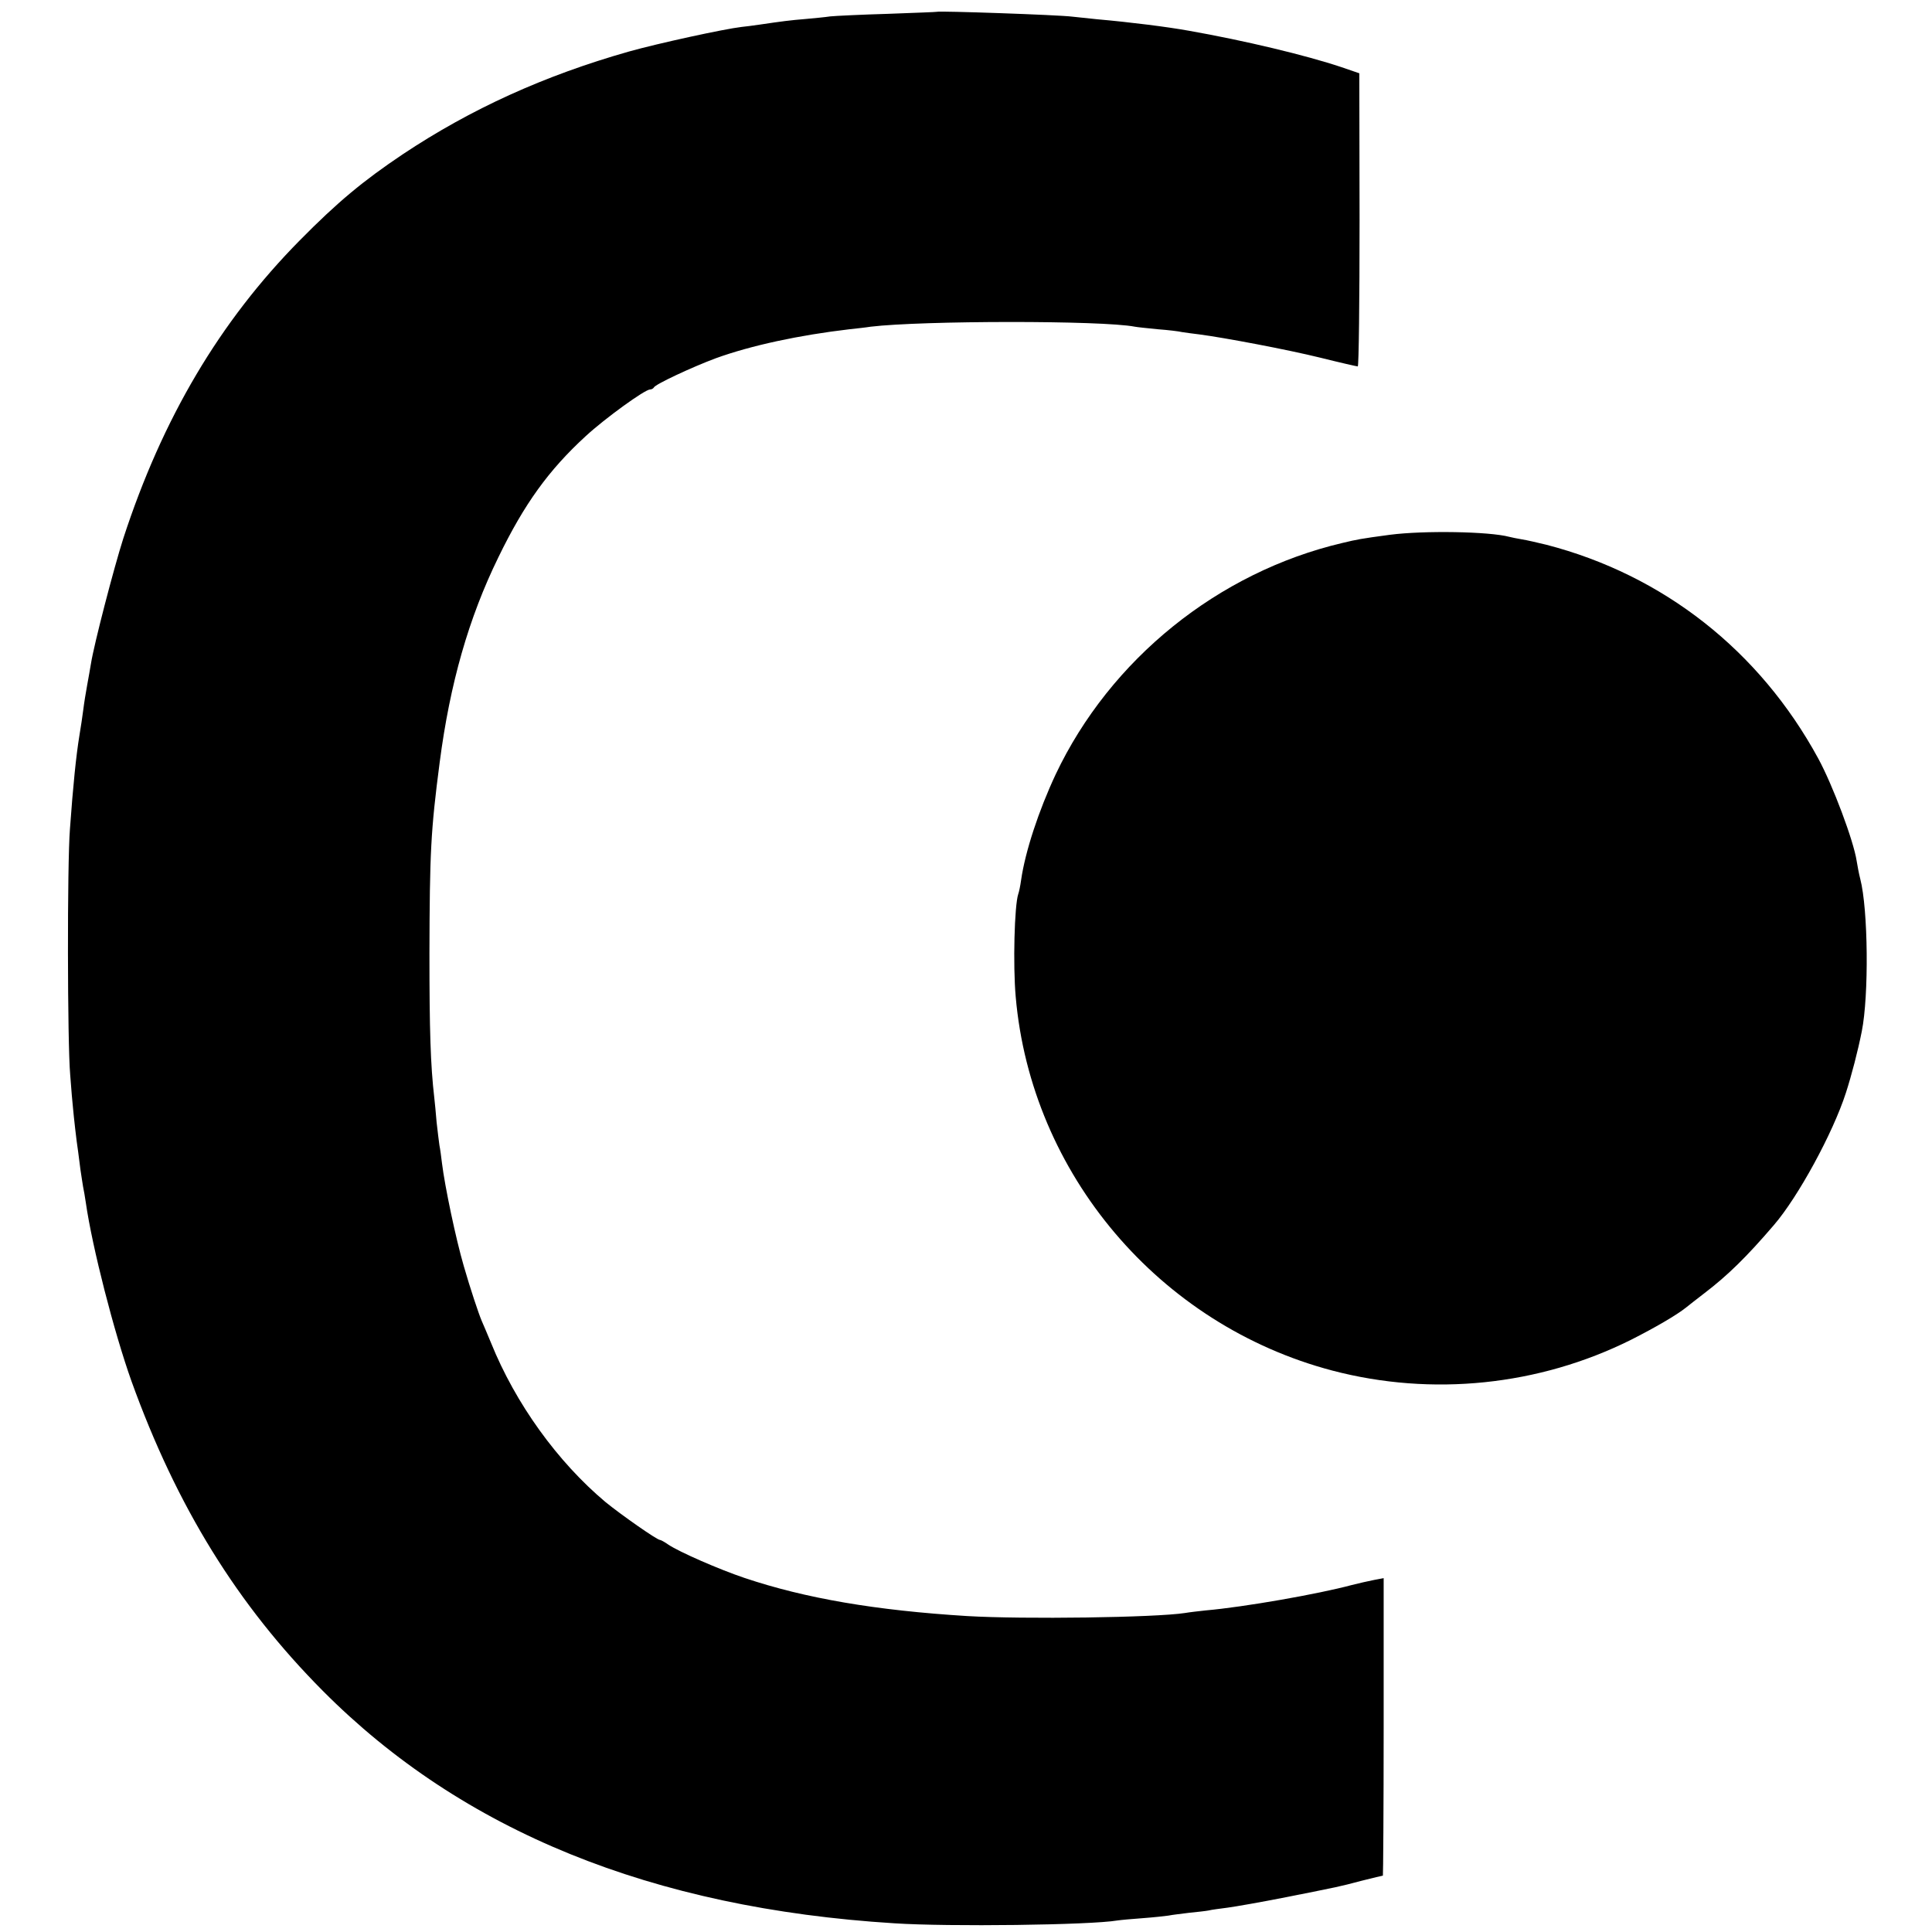
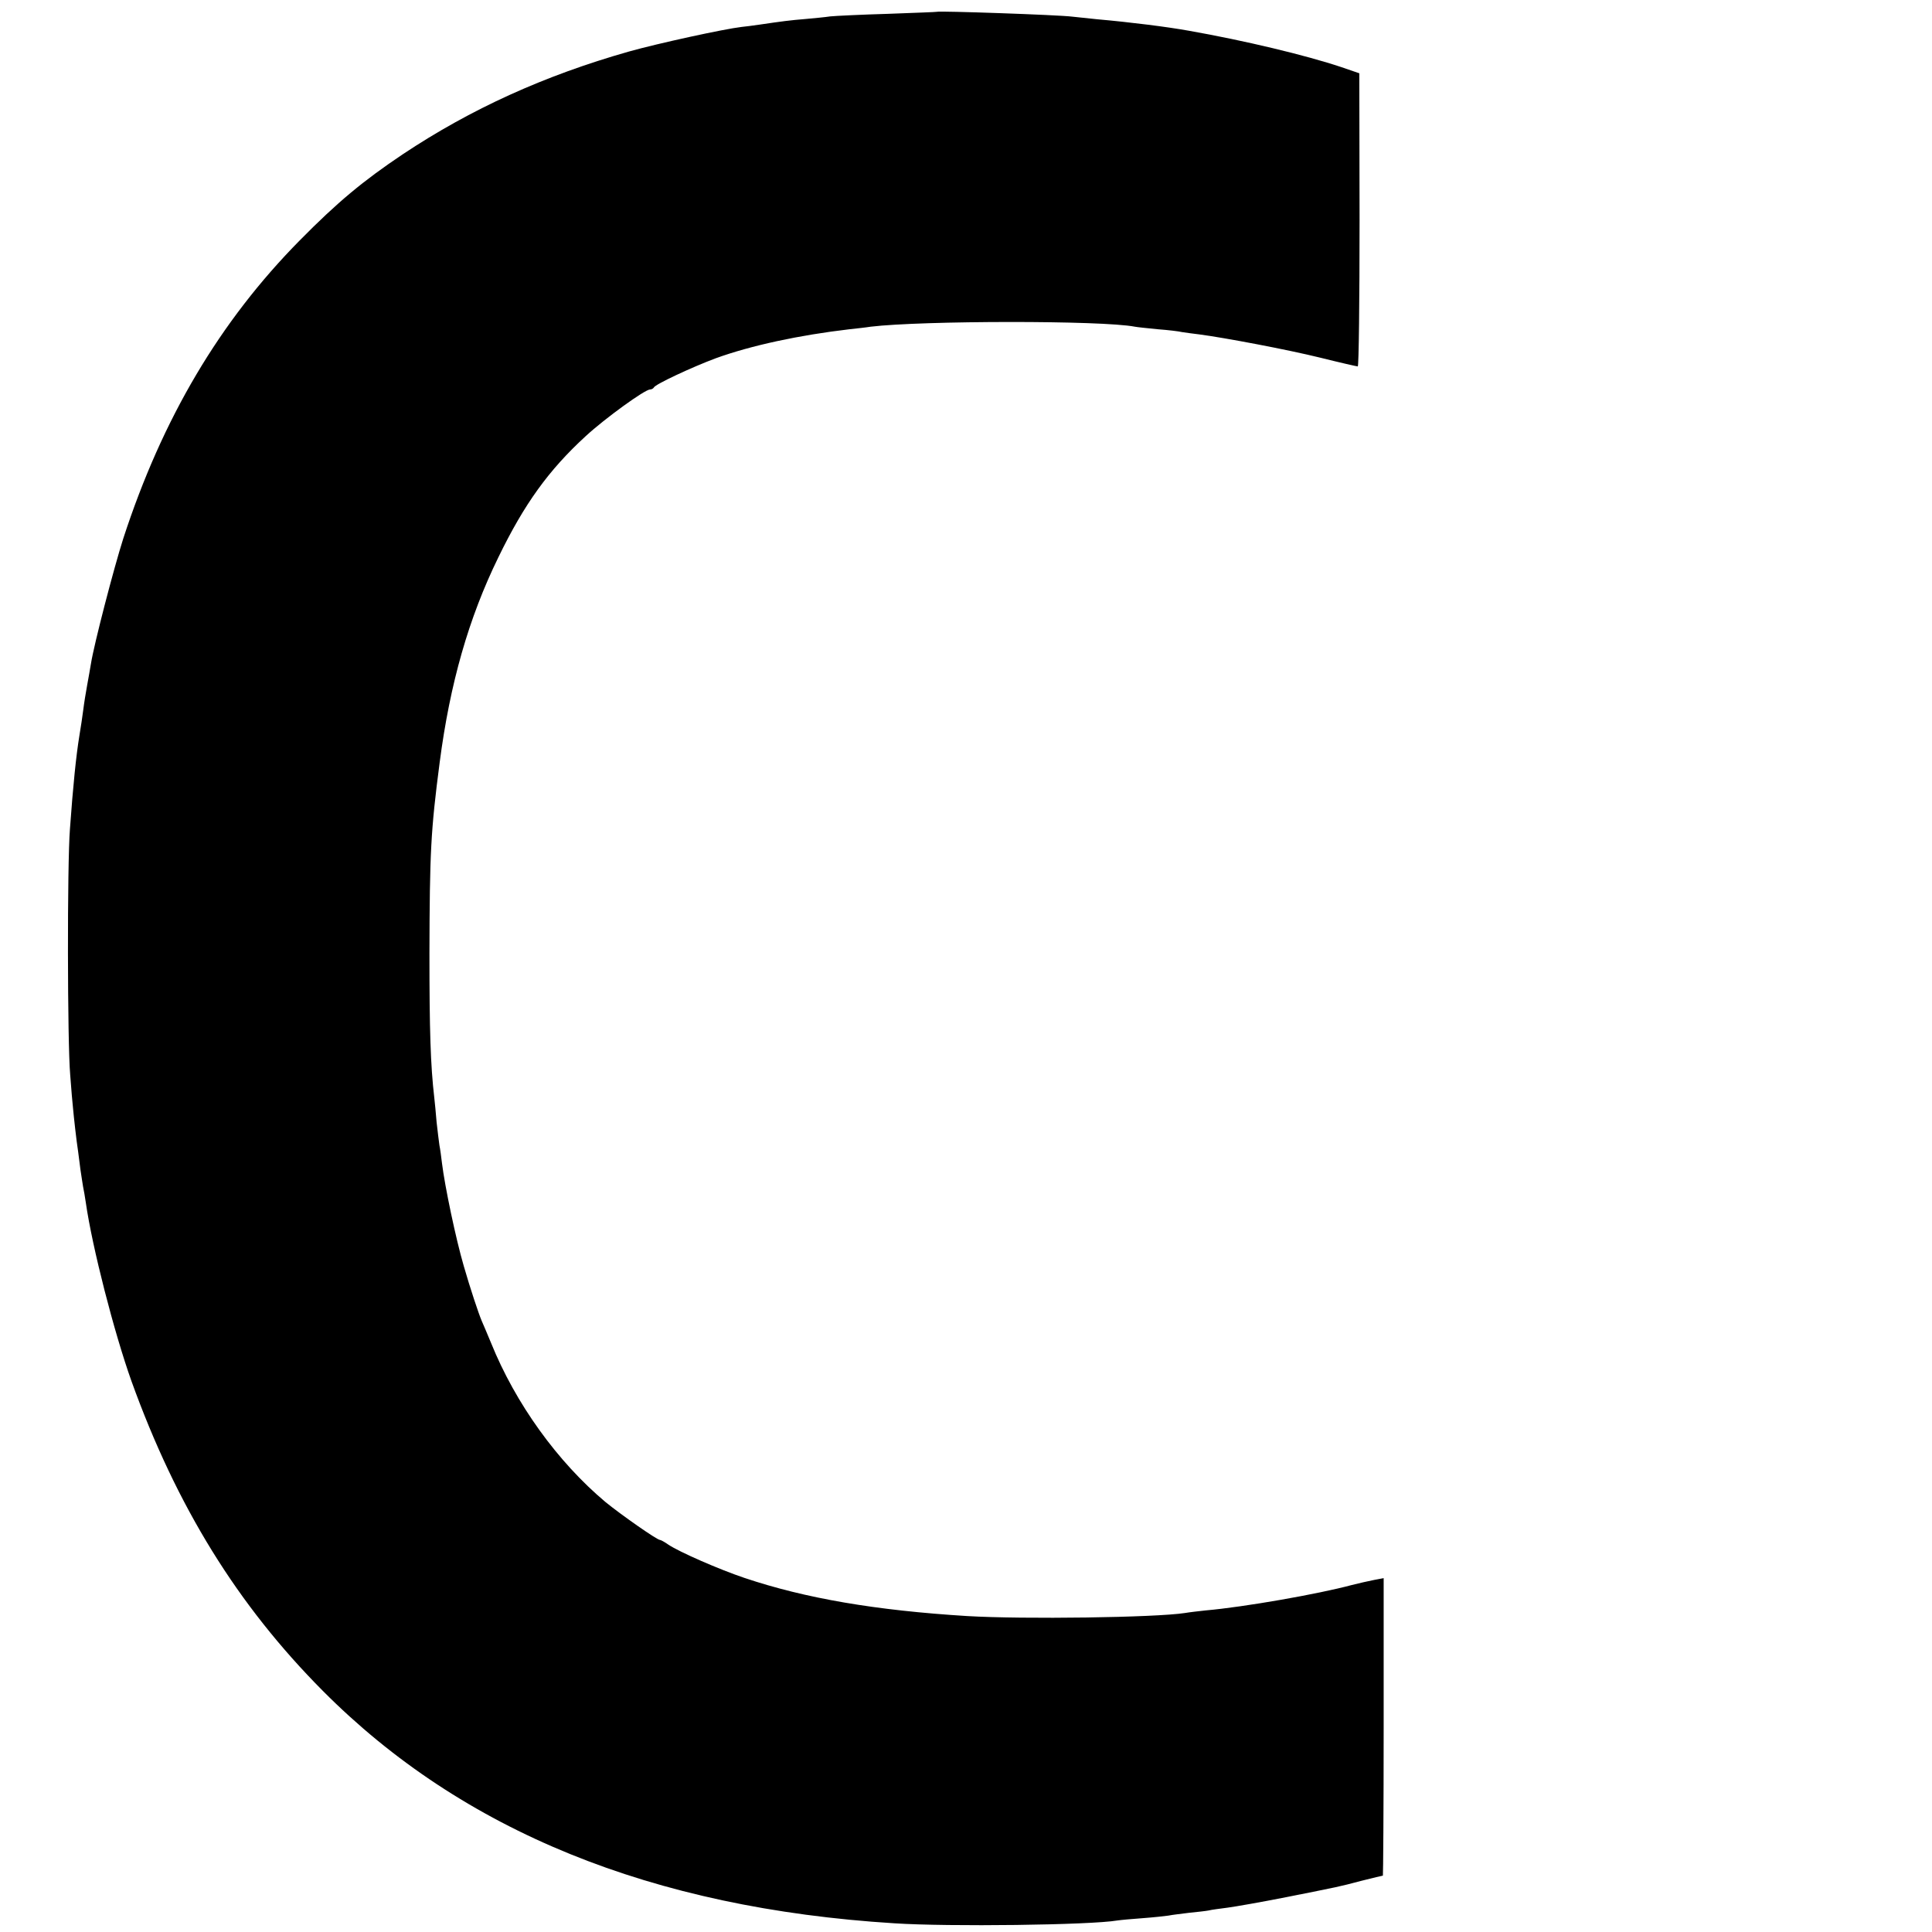
<svg xmlns="http://www.w3.org/2000/svg" version="1.0" width="754pt" height="754pt" viewBox="0 0 754 754" preserveAspectRatio="xMidYMid meet">
  <g transform="translate(0,754) scale(0.1,-0.1)" fill="#000000" stroke="none">
    <path d="M3657 7494 c-1 -1 -87 -4 -192 -8 -104 -3 -206 -8 -225 -10 -19 -3 -62 -7 -95 -10 -61 -5 -92 -9 -180 -22 -27 -4 -59 -8 -70 -9 -69 -8 -326 -64 -440 -96 -331 -94 -617 -224 -883 -401 -155 -104 -254 -186 -402 -336 -312 -316 -536 -694 -689 -1164 -37 -116 -114 -412 -126 -488 -3 -19 -10 -57 -15 -85 -5 -27 -12 -70 -15 -95 -3 -25 -10 -70 -15 -100 -13 -79 -25 -198 -37 -365 -11 -137 -10 -837 1 -960 4 -55 9 -113 11 -130 3 -34 13 -125 20 -170 2 -16 6 -48 9 -70 3 -22 8 -51 10 -65 3 -14 8 -43 11 -64 25 -174 110 -505 178 -696 177 -491 414 -874 747 -1209 544 -547 1284 -848 2230 -907 212 -14 766 -7 871 11 13 2 58 6 99 9 41 3 86 8 100 10 14 3 50 7 81 11 31 3 66 7 76 9 11 3 44 7 74 11 30 4 133 22 229 41 215 43 199 39 294 64 44 11 81 20 83 20 1 0 3 261 3 580 l0 581 -37 -7 c-21 -4 -60 -13 -88 -20 -130 -35 -420 -86 -570 -99 -27 -3 -63 -7 -80 -10 -117 -18 -630 -25 -850 -12 -357 22 -632 69 -870 149 -98 33 -254 101 -297 130 -14 10 -29 18 -32 18 -12 0 -153 99 -213 148 -187 157 -351 384 -447 622 -15 36 -31 74 -36 85 -12 28 -45 127 -70 214 -31 106 -74 311 -85 401 -3 25 -7 56 -10 70 -2 14 -7 54 -11 90 -3 36 -7 79 -9 95 -15 129 -19 266 -19 565 1 392 5 477 40 745 40 307 113 563 229 800 101 208 196 340 341 473 76 70 231 182 251 182 6 0 13 4 15 8 5 12 148 79 242 114 138 50 325 90 521 113 28 3 65 7 83 10 201 24 903 25 1031 0 10 -2 50 -6 90 -10 40 -3 82 -8 94 -11 12 -2 42 -6 67 -9 99 -13 343 -59 473 -91 76 -19 142 -34 146 -34 4 0 7 257 7 572 l-1 572 -70 24 c-137 46 -379 104 -595 142 -83 15 -225 33 -360 45 -36 4 -78 8 -95 10 -53 7 -522 23 -528 19z" />
-     <path d="M5425 5453 c-119 -16 -127 -18 -186 -32 -485 -114 -906 -454 -1119 -903 -66 -141 -119 -301 -135 -413 -3 -22 -8 -46 -11 -54 -15 -44 -21 -278 -10 -401 60 -691 560 -1281 1236 -1459 389 -102 806 -59 1165 120 93 47 179 97 215 126 8 7 41 32 73 57 89 68 163 140 270 265 94 109 230 358 281 516 22 68 47 164 62 240 28 140 25 476 -6 595 -5 19 -11 51 -14 70 -12 79 -93 295 -150 400 -229 421 -605 716 -1061 834 -33 8 -76 18 -95 21 -19 3 -42 8 -50 10 -79 21 -333 25 -465 8z" />
  </g>
</svg>